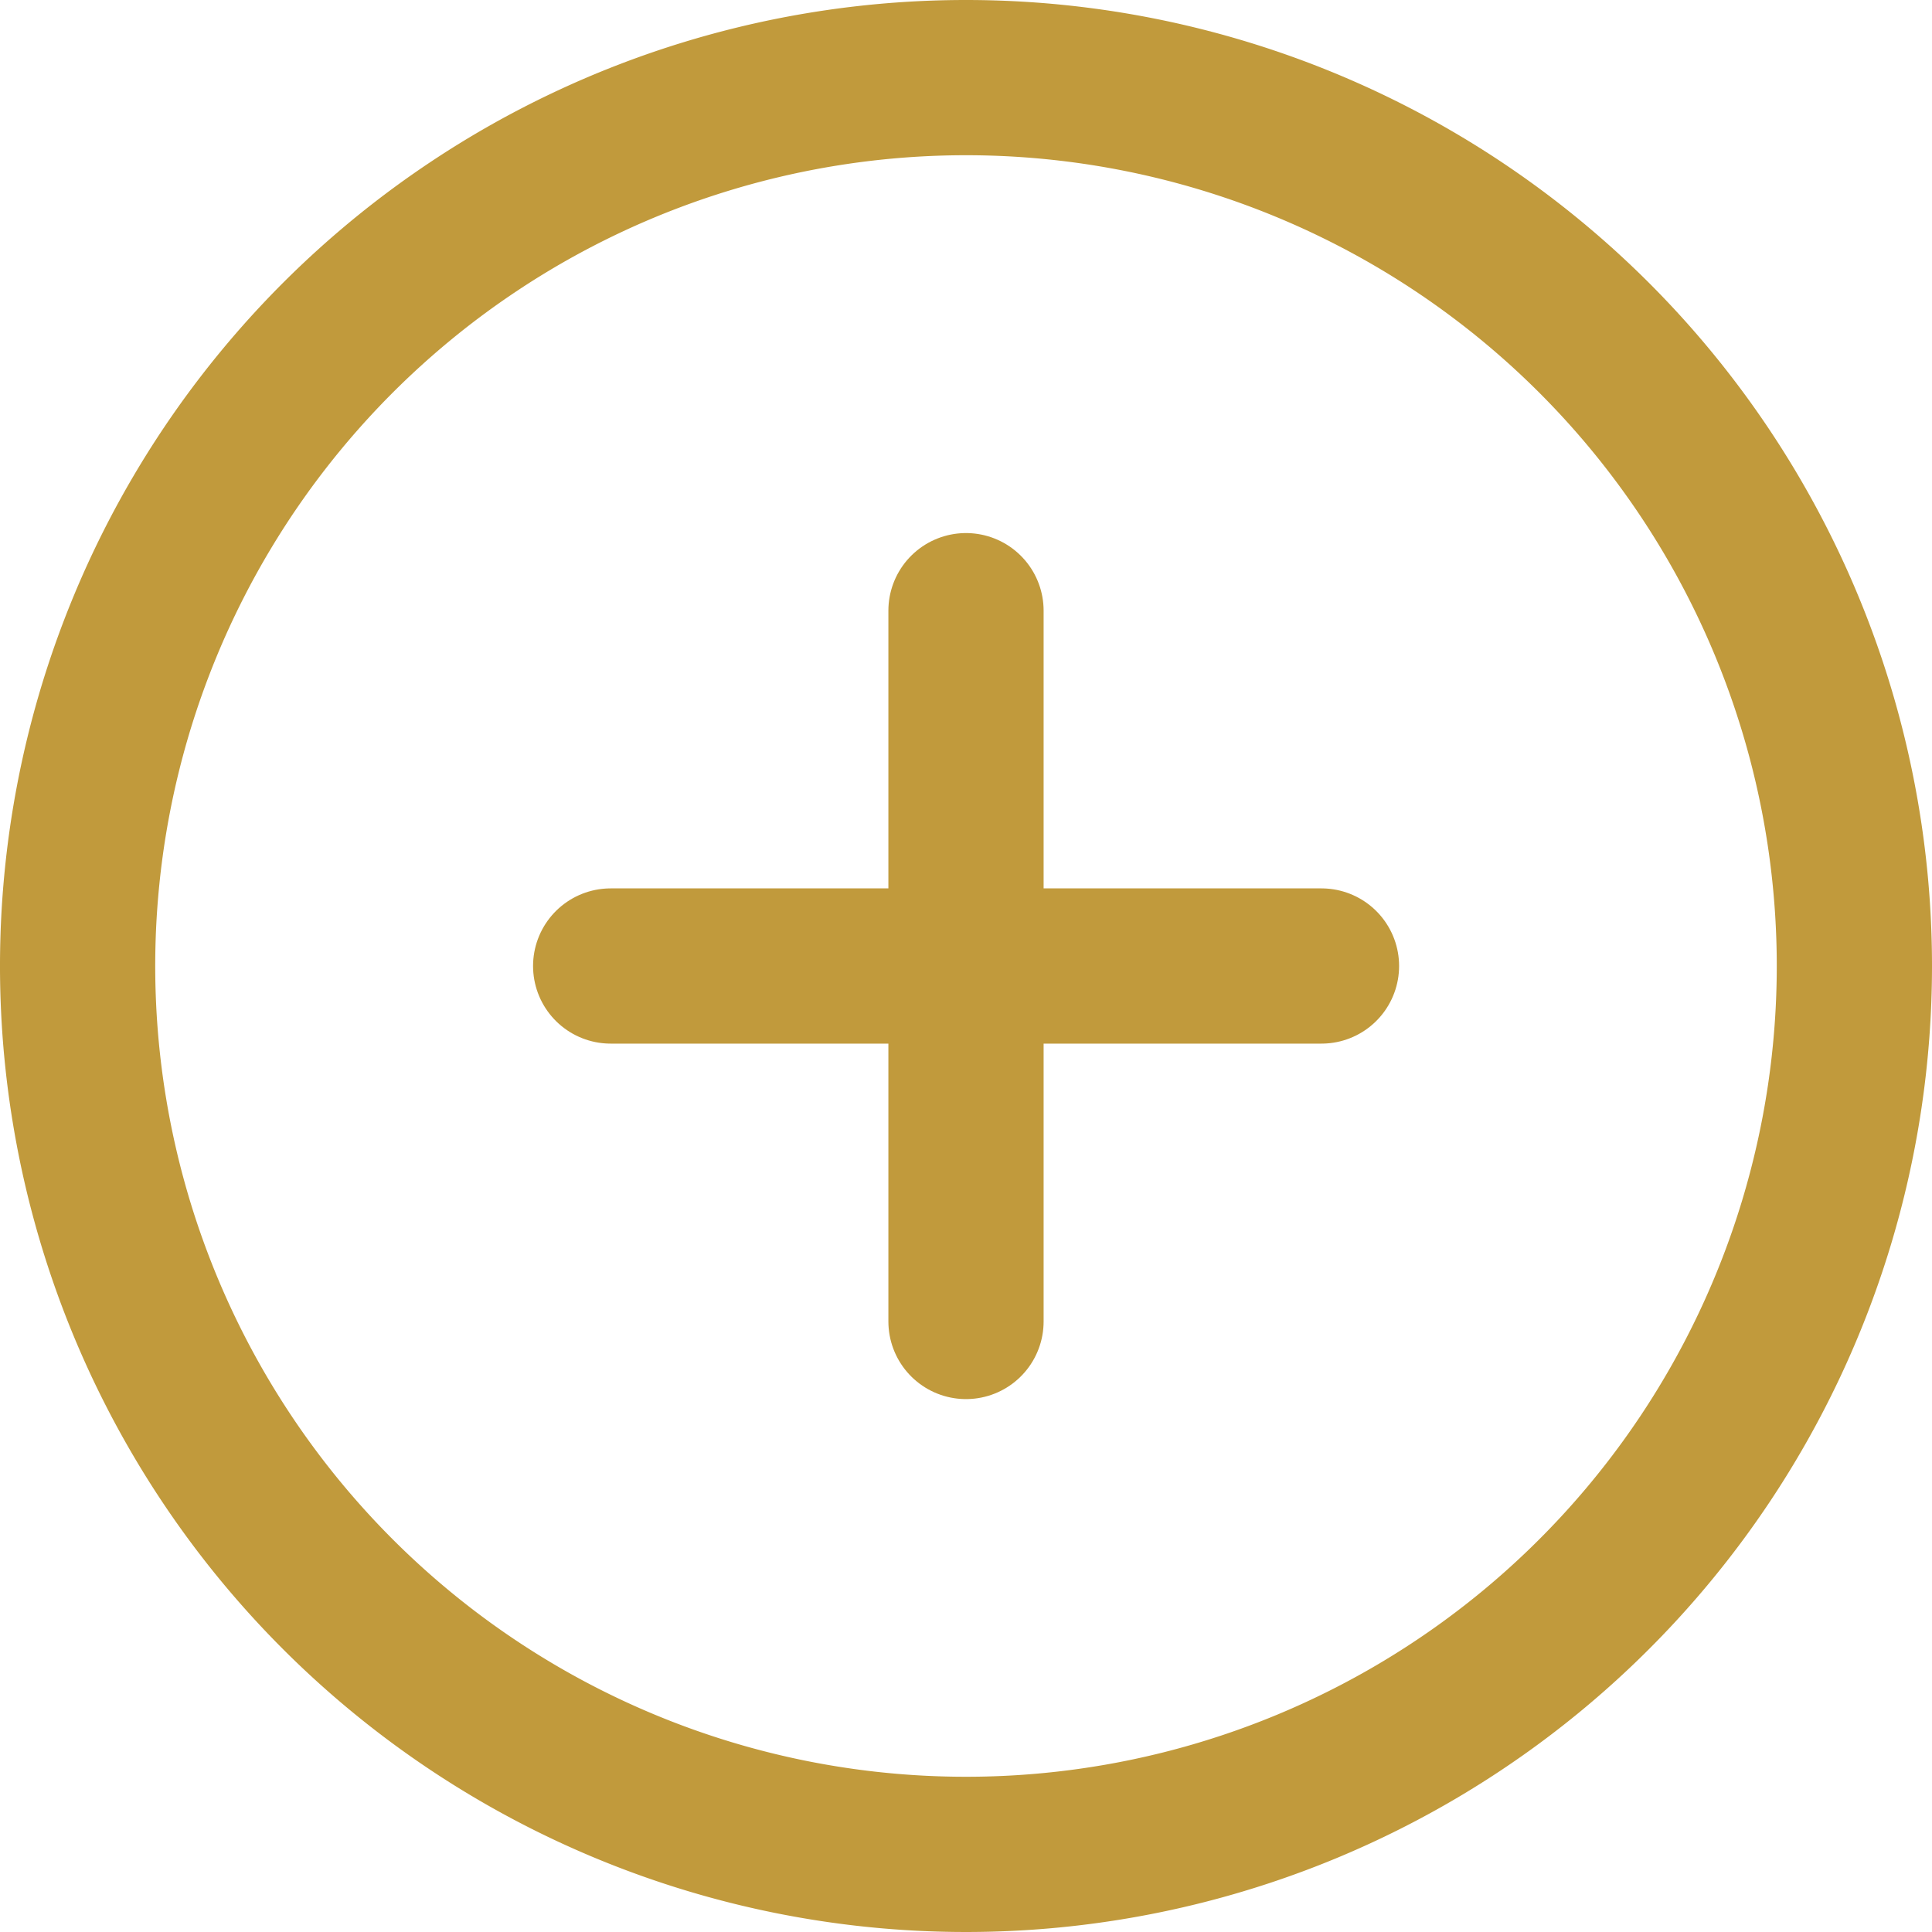
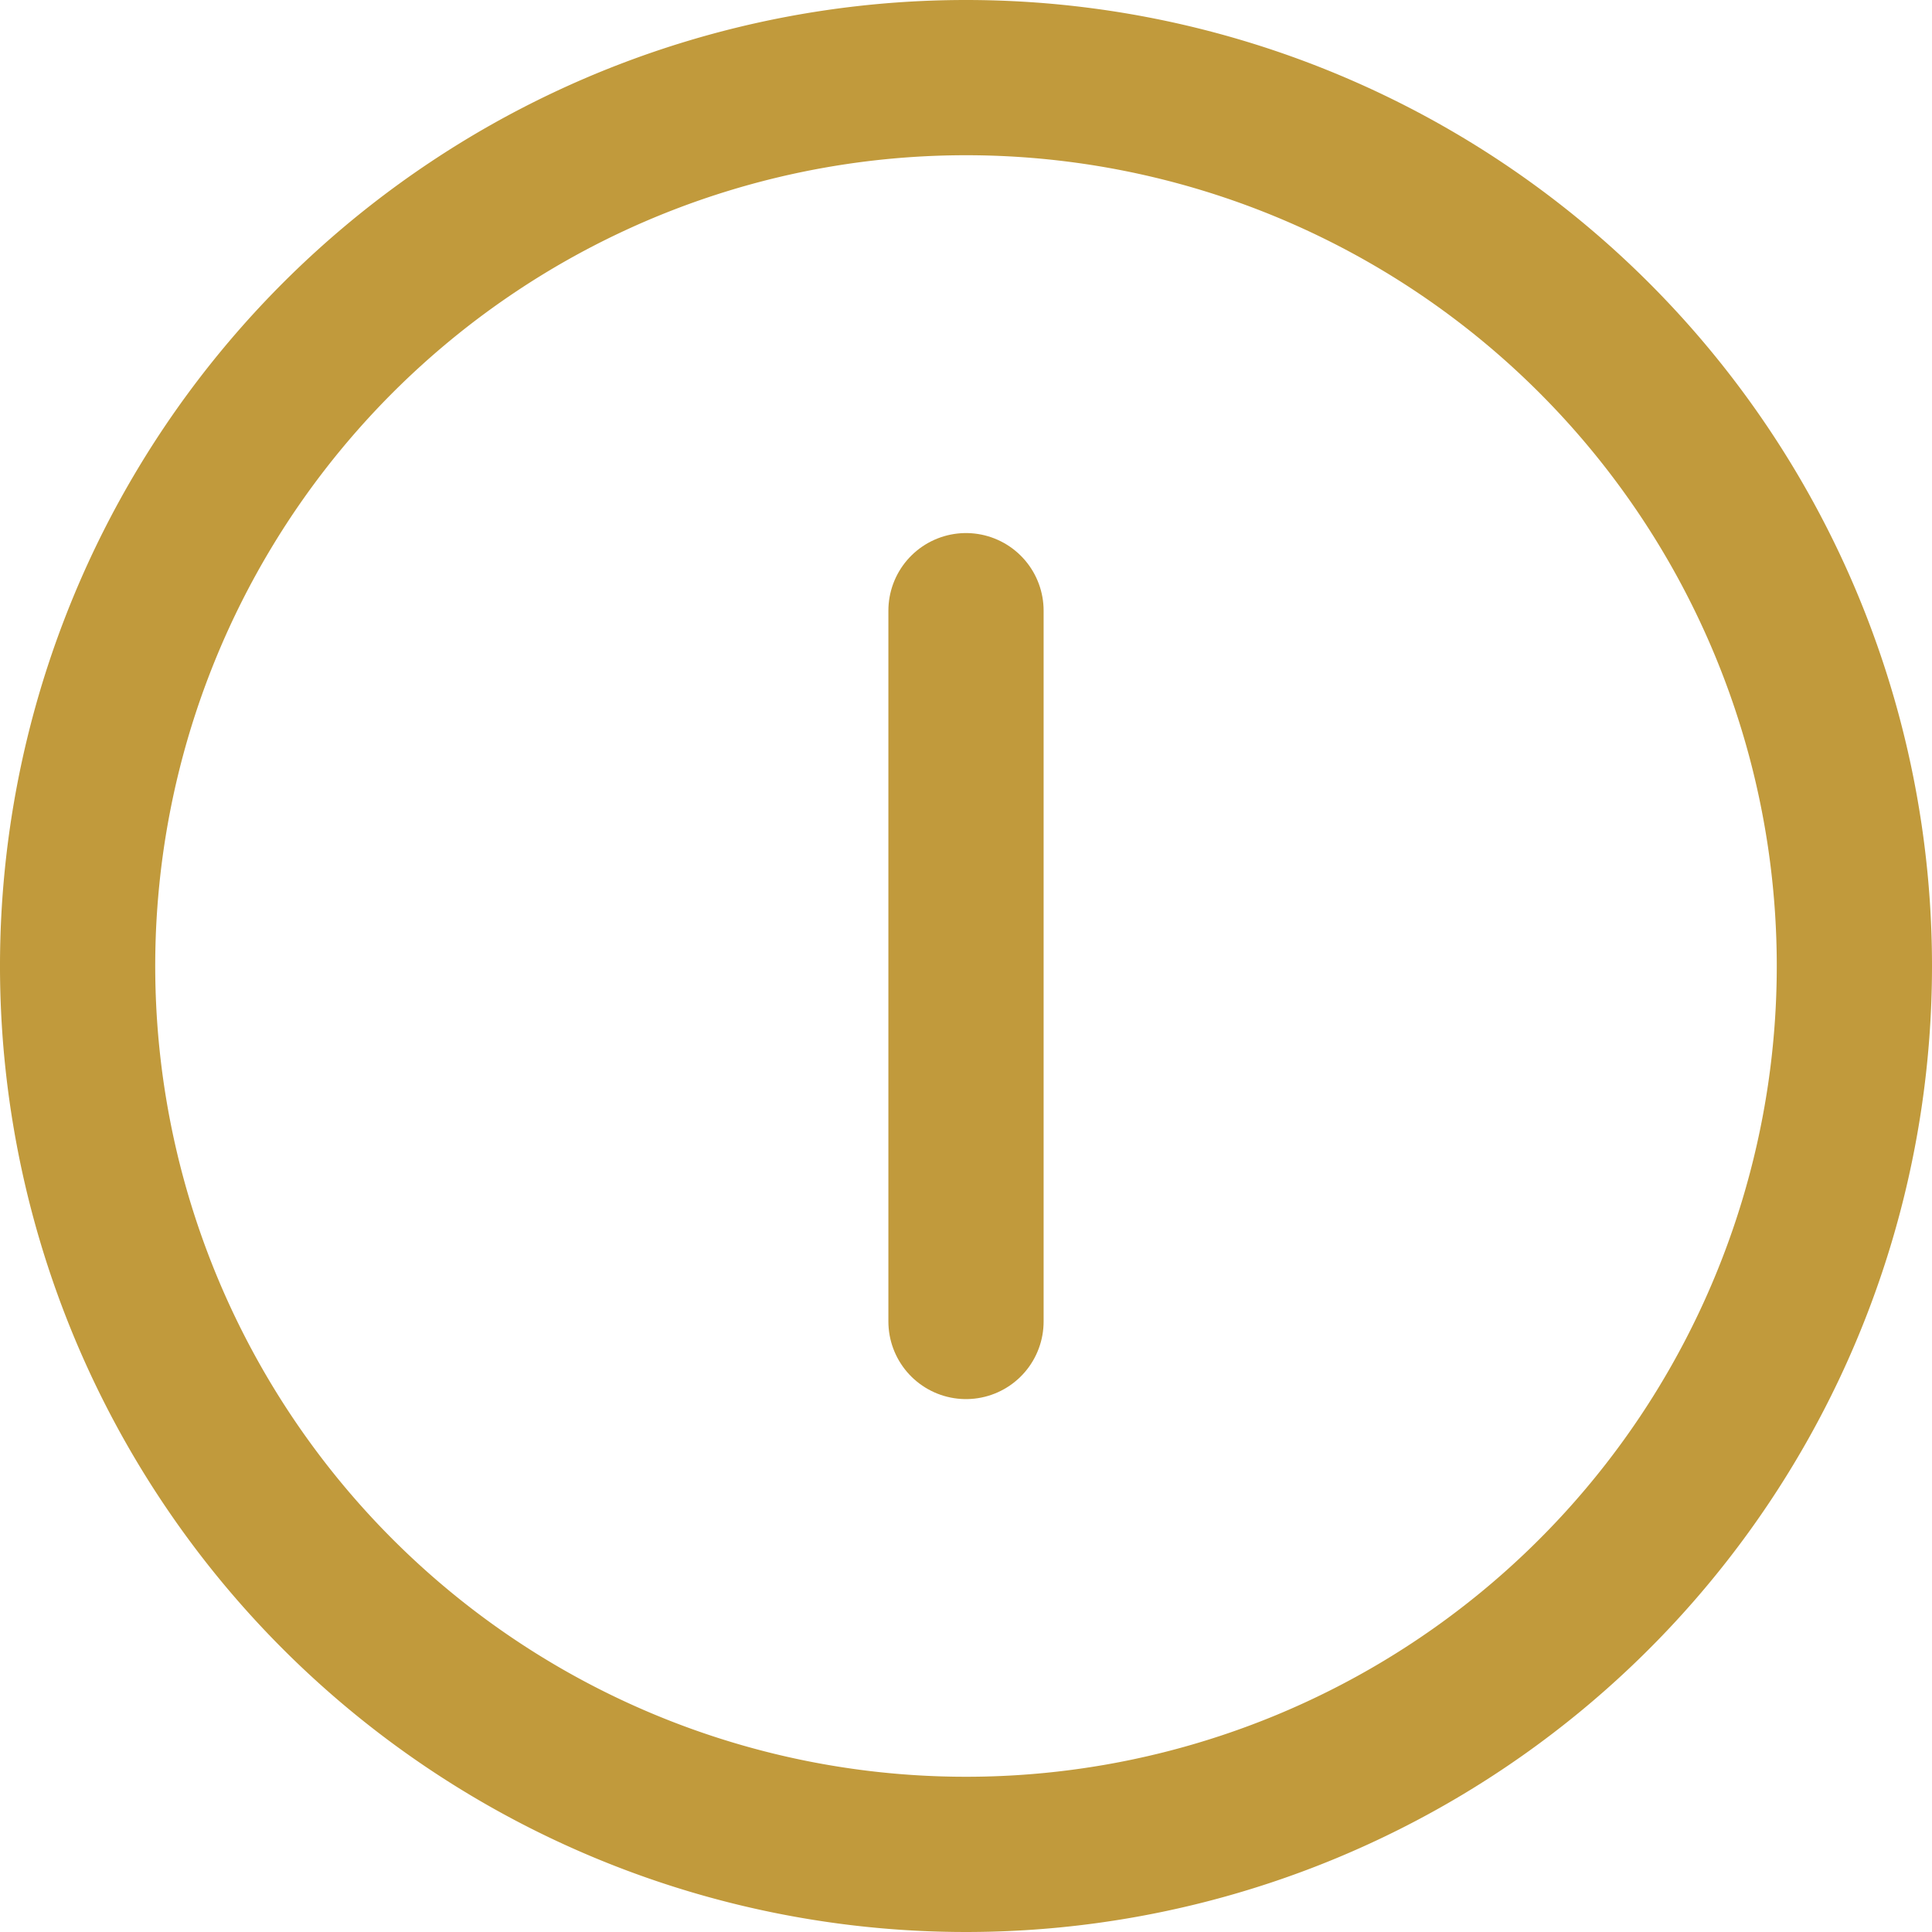
<svg xmlns="http://www.w3.org/2000/svg" width="12.446" height="12.446" viewBox="0 0 12.446 12.446">
  <g id="Component_12_1" data-name="Component 12 – 1" transform="translate(0.5 0.5)">
    <path id="Path_172" data-name="Path 172" d="M14.446,8.723A5.723,5.723,0,1,1,8.723,3,5.723,5.723,0,0,1,14.446,8.723Z" transform="translate(-3 -3)" fill="none" stroke="#c19a3c" stroke-linecap="round" stroke-linejoin="round" stroke-width="1" />
    <path id="Path_173" data-name="Path 173" d="M18,12v4.579" transform="translate(-12.277 -8.566)" fill="none" stroke="#c19a3c" stroke-linecap="round" stroke-linejoin="round" stroke-width="1" />
-     <path id="Path_174" data-name="Path 174" d="M12,18h4.579" transform="translate(-8.566 -12.277)" fill="none" stroke="#c19a3c" stroke-linecap="round" stroke-linejoin="round" stroke-width="1" />
  </g>
</svg>